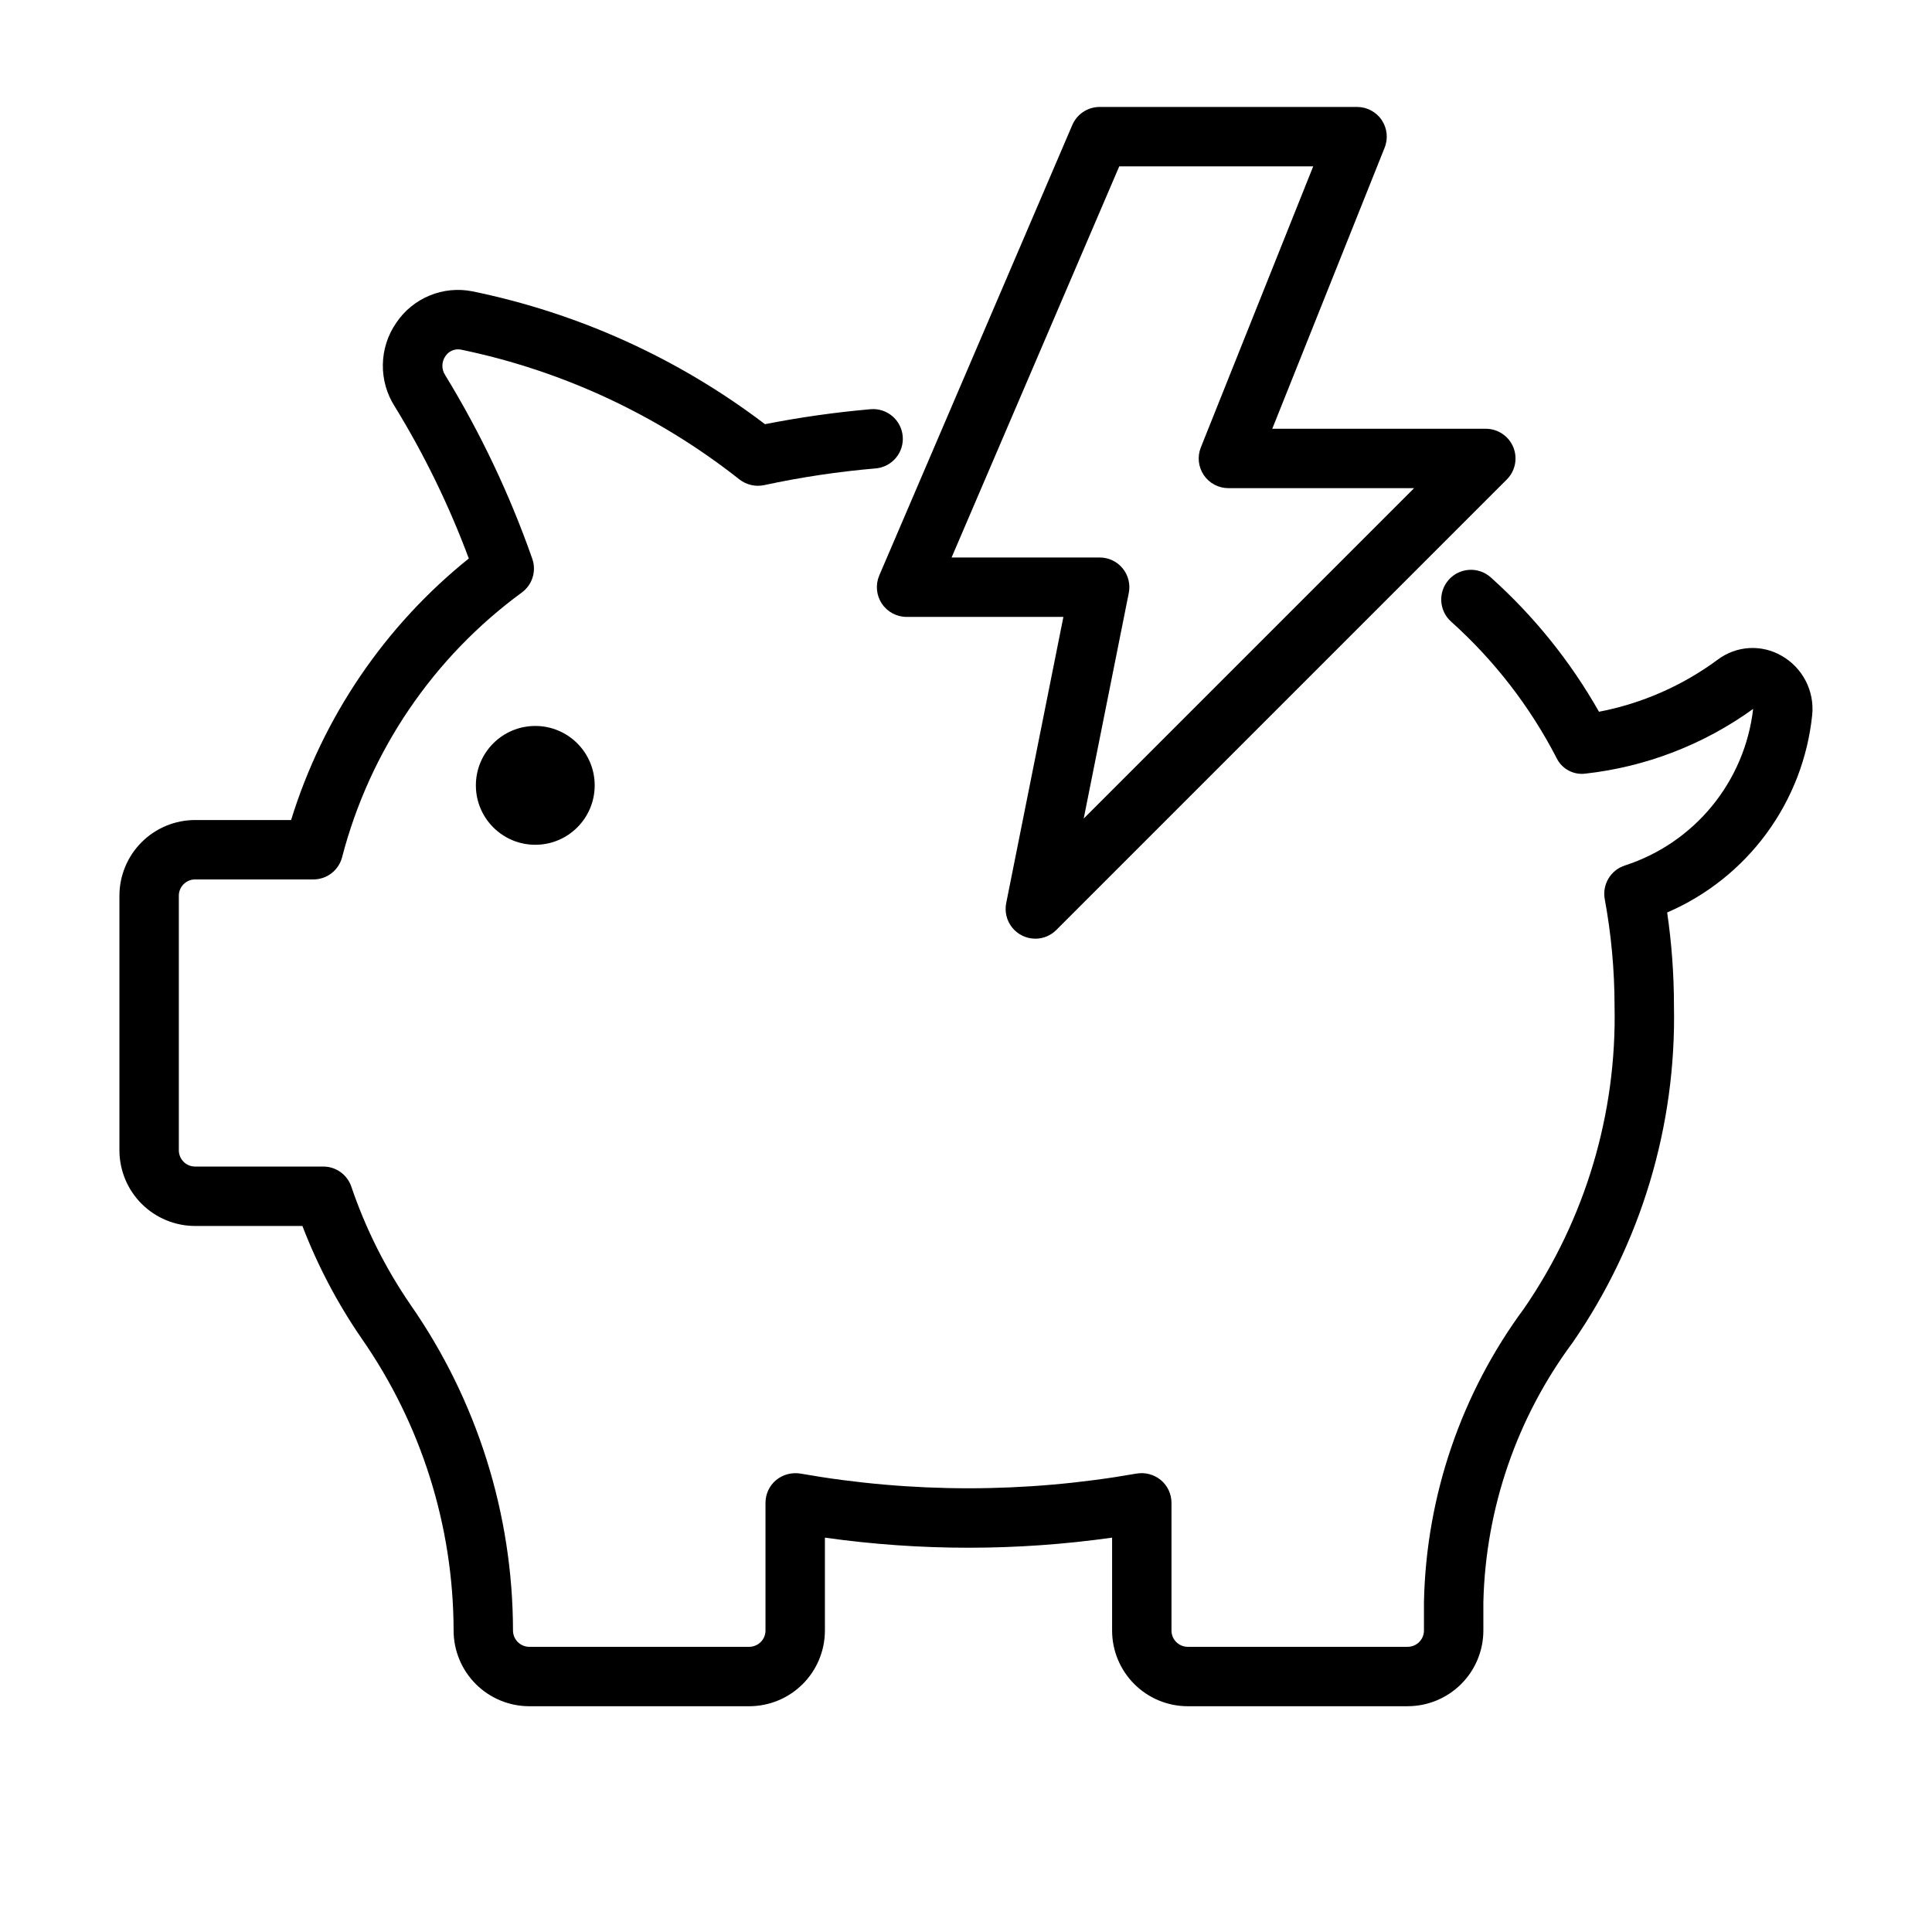
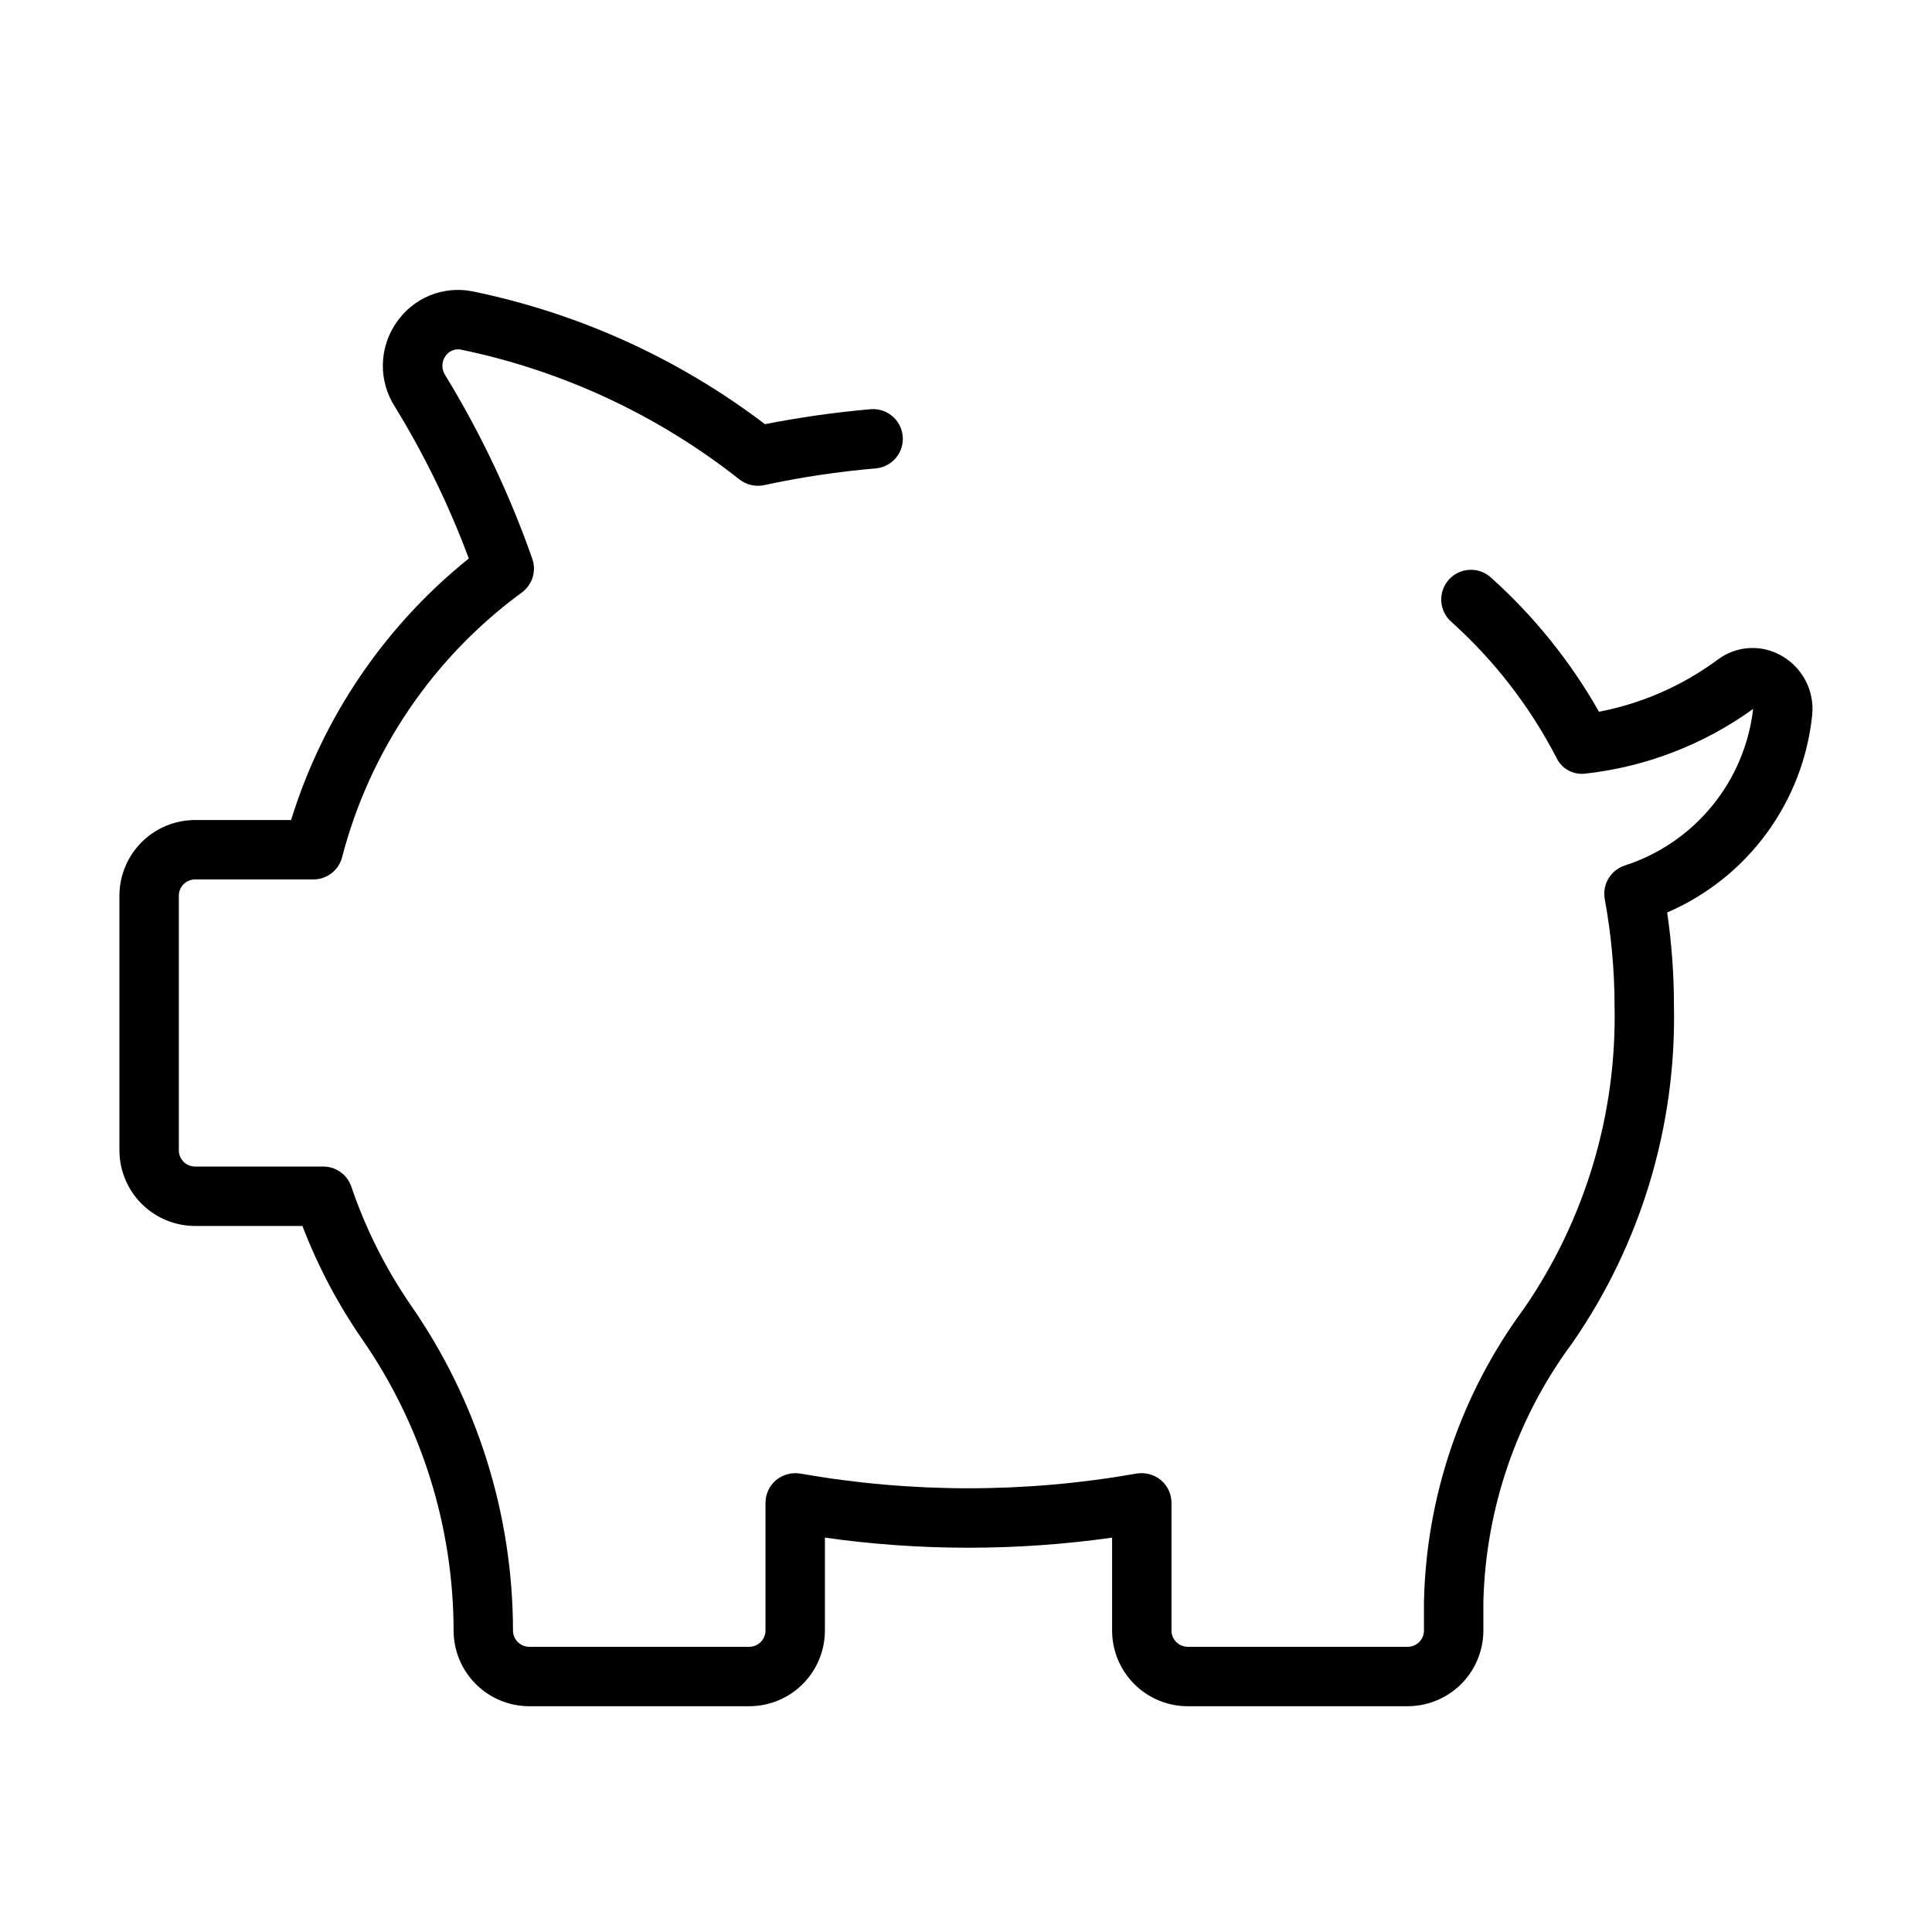
<svg xmlns="http://www.w3.org/2000/svg" fill="#000000" width="800px" height="800px" version="1.1" viewBox="144 144 512 512">
  <g>
-     <path d="m301.6 352.13c0 8.695-7.047 15.746-15.742 15.746-8.695 0-15.746-7.051-15.746-15.746 0-8.695 7.051-15.742 15.746-15.742 8.695 0 15.742 7.047 15.742 15.742" />
-     <path d="m418.37 392.76c-2.356-0.004-4.586-1.062-6.082-2.883-1.496-1.82-2.094-4.219-1.637-6.527l15.16-75.859-41.559-0.004c-2.644-0.004-5.113-1.332-6.57-3.543-1.457-2.207-1.707-5-0.672-7.434l51.168-119.4c1.246-2.891 4.094-4.766 7.242-4.766h68.219c2.613 0 5.055 1.293 6.519 3.457 1.461 2.164 1.758 4.91 0.785 7.336l-29.781 74.492h56.594c3.184 0 6.055 1.918 7.273 4.859s0.543 6.328-1.707 8.578l-119.39 119.39c-1.477 1.477-3.477 2.309-5.566 2.309zm-22.188-101.02h39.238c2.359-0.004 4.594 1.051 6.09 2.875 1.496 1.824 2.094 4.223 1.629 6.535l-11.945 59.777 87.562-87.562h-49.219c-2.609 0.004-5.055-1.293-6.516-3.457-1.465-2.16-1.758-4.91-0.785-7.336l29.781-74.492h-51.398z" />
    <path d="m517.05 596.17h-58.285c-5.316-0.004-10.414-2.121-14.176-5.883-3.758-3.762-5.871-8.863-5.871-14.18v-24.617c-25.246 3.566-50.863 3.566-76.109 0v24.617c0 5.316-2.113 10.418-5.875 14.18-3.758 3.762-8.855 5.879-14.172 5.883h-58.289c-5.32-0.004-10.422-2.117-14.184-5.879-3.762-3.762-5.875-8.863-5.879-14.184-0.051-27.668-8.547-54.66-24.355-77.367-6.394-9.293-11.672-19.312-15.711-29.844h-28.445c-5.316-0.008-10.41-2.121-14.172-5.879-3.758-3.758-5.871-8.855-5.879-14.172v-67.48c0.008-5.316 2.121-10.41 5.879-14.168 3.762-3.758 8.855-5.875 14.172-5.879h25.445c8.43-27.285 24.832-51.426 47.094-69.312-5.219-14.02-11.781-27.5-19.602-40.25-2.141-3.328-3.246-7.215-3.176-11.168 0.066-3.953 1.305-7.801 3.559-11.051 2.164-3.219 5.234-5.731 8.82-7.211 3.586-1.484 7.527-1.875 11.336-1.121 28.164 5.773 54.668 17.809 77.551 35.207 9.246-1.816 18.582-3.141 27.969-3.965 4.32-0.379 8.133 2.805 8.531 7.121 0.398 4.316-2.769 8.145-7.086 8.562-9.945 0.844-19.824 2.324-29.582 4.426-2.293 0.5-4.688-0.035-6.551-1.461-21.586-17.051-46.848-28.84-73.785-34.426-1.621-0.344-3.293 0.348-4.195 1.738-1.023 1.484-1.055 3.438-0.078 4.953 9.383 15.352 17.117 31.652 23.078 48.629 1.195 3.273 0.094 6.941-2.707 9.012-23.516 17.211-40.359 42.023-47.676 70.23-0.918 3.441-4.035 5.832-7.598 5.828h-31.348c-2.375 0.008-4.297 1.93-4.305 4.305v67.48c0.008 2.375 1.93 4.301 4.305 4.305h33.965c3.363-0.004 6.356 2.137 7.441 5.32 3.773 11.109 9.055 21.648 15.695 31.32 17.637 25.332 27.109 55.449 27.152 86.316 0.004 2.383 1.938 4.316 4.32 4.32h58.289c2.379-0.012 4.305-1.941 4.305-4.32v-33.84c0-2.328 1.031-4.535 2.812-6.027 1.801-1.473 4.148-2.098 6.441-1.723 29.469 5.195 59.617 5.195 89.082 0 2.297-0.391 4.648 0.238 6.445 1.723 1.781 1.492 2.812 3.699 2.812 6.027v33.84c0 2.379 1.926 4.309 4.305 4.32h58.285c2.387-0.004 4.32-1.938 4.32-4.32v-7.566c0.59-28.07 9.871-55.27 26.57-77.844 16.191-23.555 24.566-51.605 23.938-80.18-0.008-9.473-0.879-18.93-2.598-28.246-0.707-3.902 1.598-7.727 5.383-8.918 9.039-2.934 17.039-8.406 23.059-15.758 6.019-7.356 9.797-16.281 10.887-25.723-13.113 9.473-28.461 15.383-44.539 17.16-3.168 0.371-6.215-1.316-7.582-4.199-7.043-13.629-16.512-25.859-27.934-36.102-3.223-2.898-3.492-7.859-0.605-11.094 2.887-3.231 7.844-3.523 11.09-0.652 11.445 10.242 21.145 22.281 28.719 35.641 11.398-2.191 22.16-6.918 31.488-13.824 2.402-1.805 5.281-2.863 8.281-3.047 2.996-0.184 5.984 0.52 8.586 2.019 2.734 1.543 4.961 3.848 6.41 6.637 1.445 2.785 2.051 5.934 1.738 9.059-1.168 11.359-5.348 22.195-12.105 31.398-6.758 9.203-15.848 16.438-26.332 20.953 1.195 8.18 1.797 16.43 1.801 24.695 0.652 31.832-8.734 63.059-26.832 89.254-14.801 19.926-23.074 43.953-23.676 68.77v7.566c-0.004 5.32-2.117 10.422-5.879 14.184-3.766 3.762-8.867 5.875-14.188 5.879z" />
  </g>
</svg>